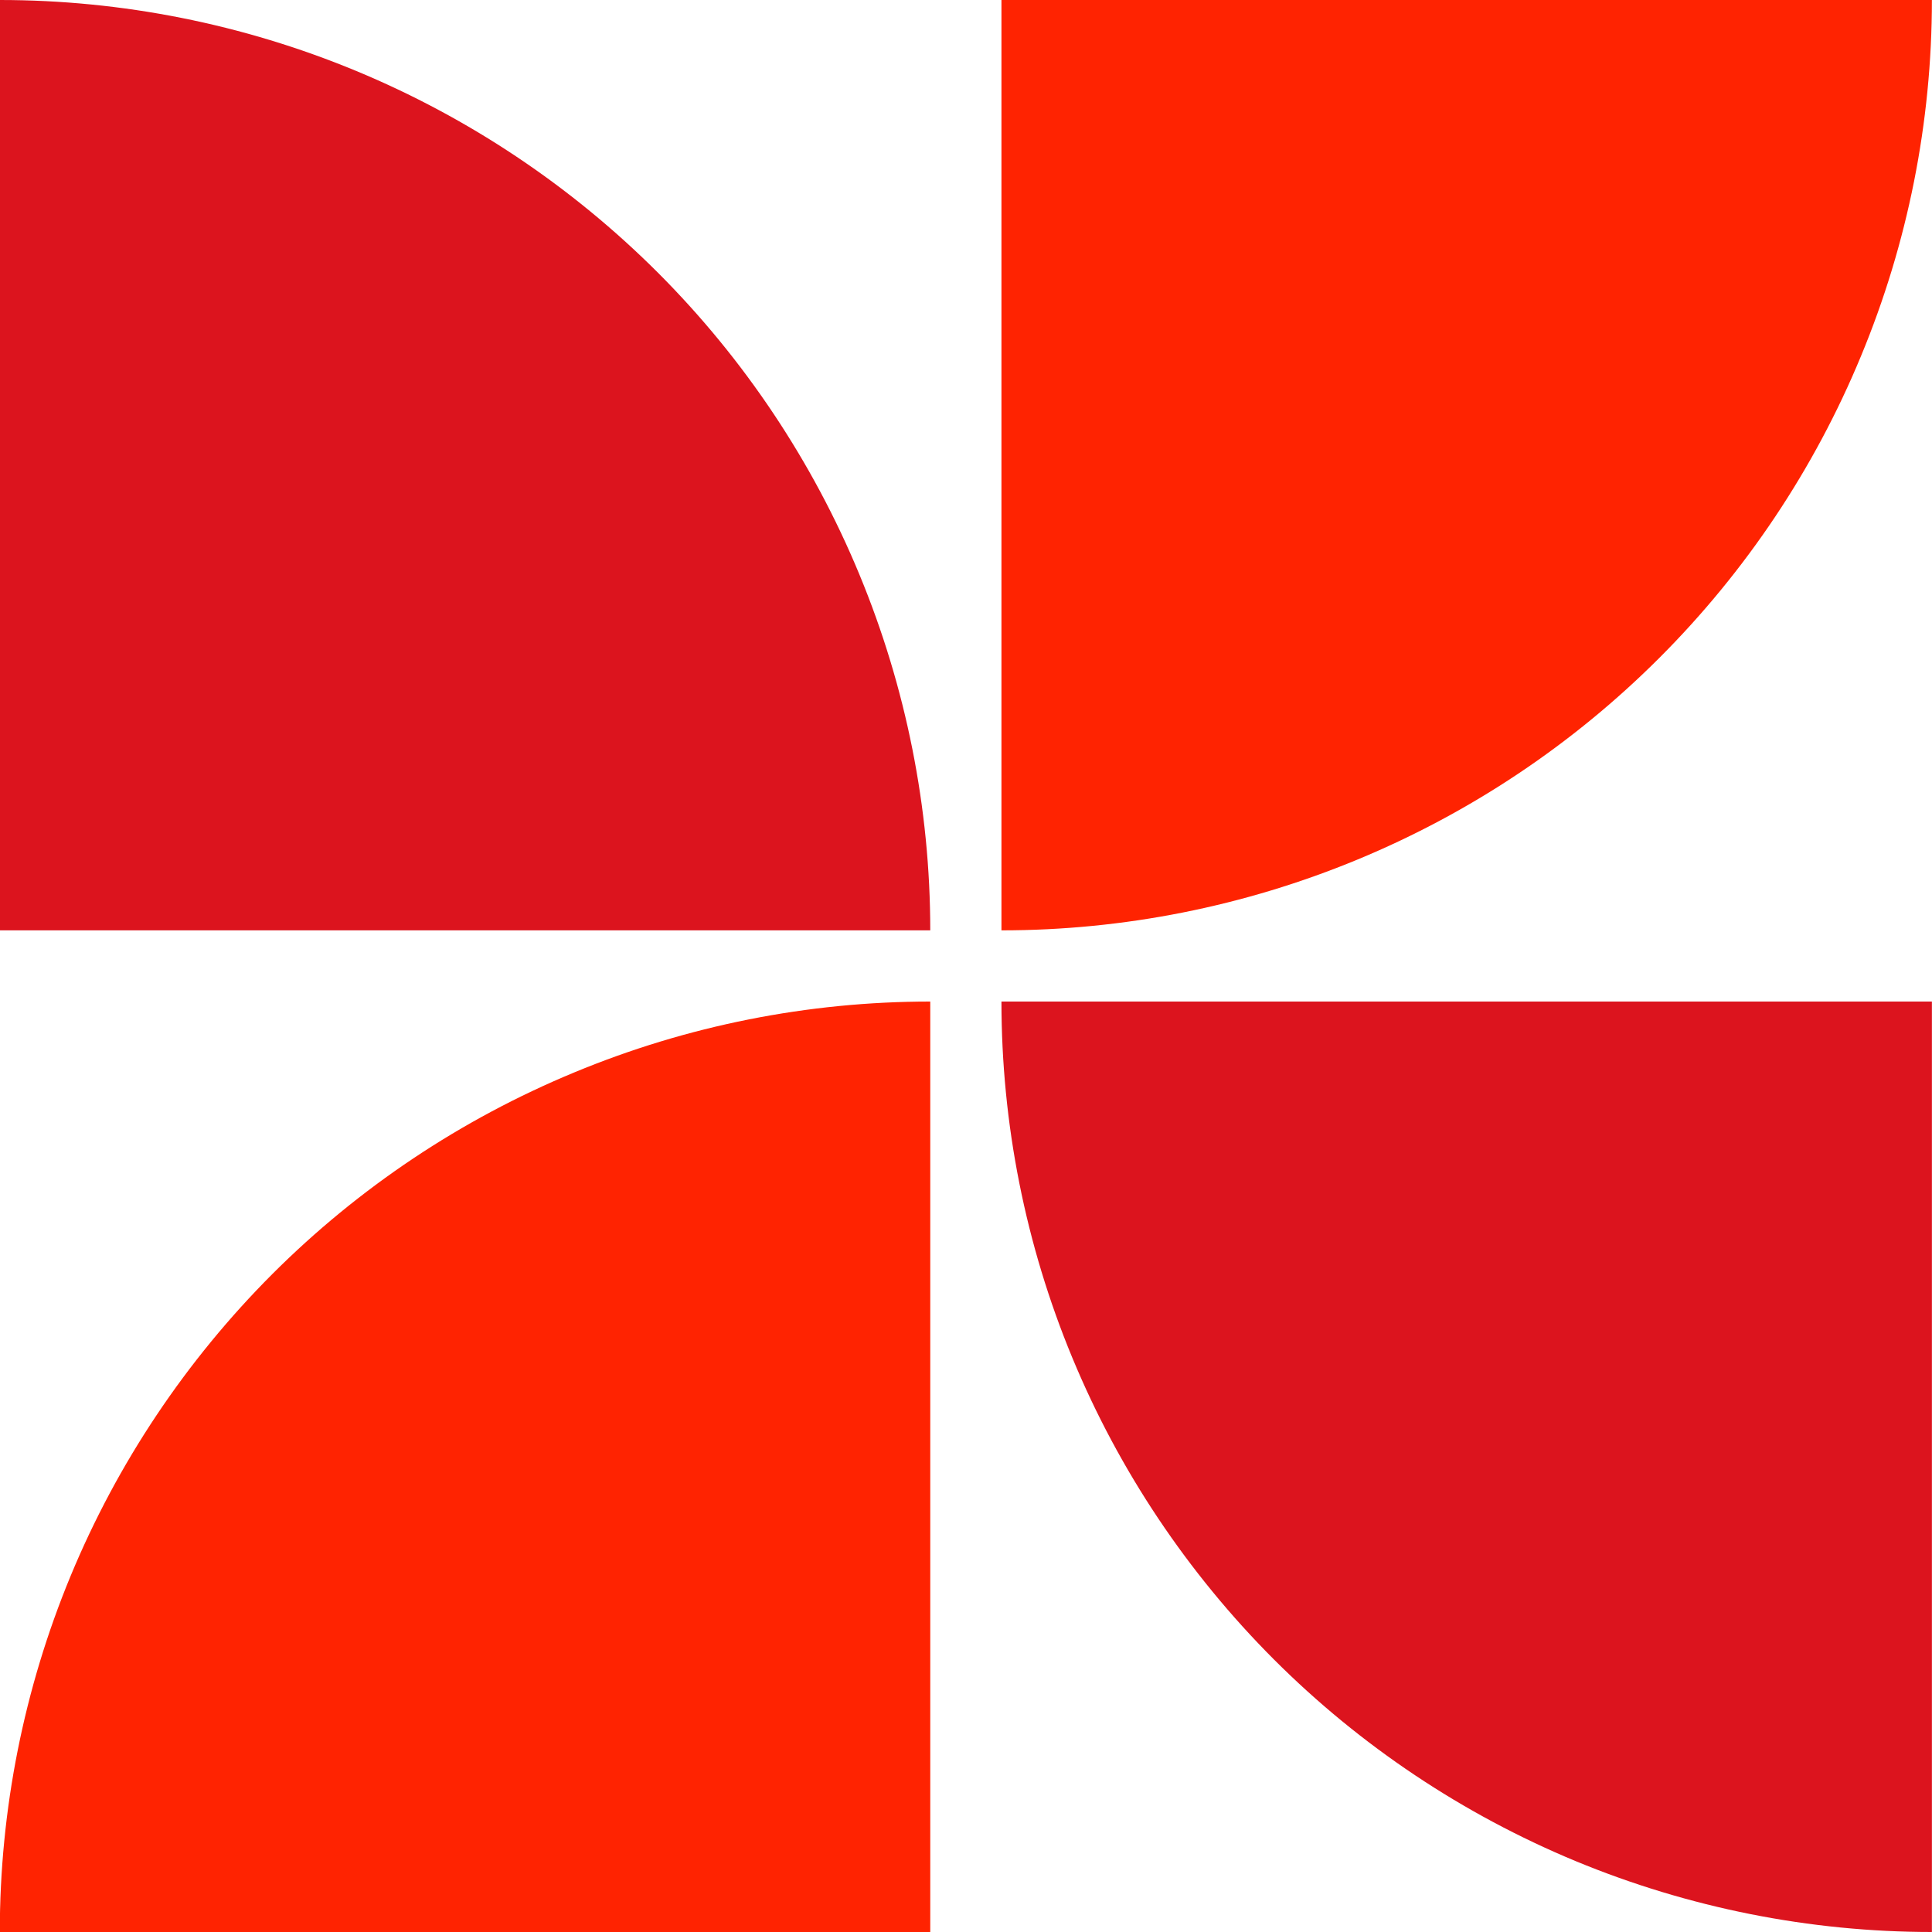
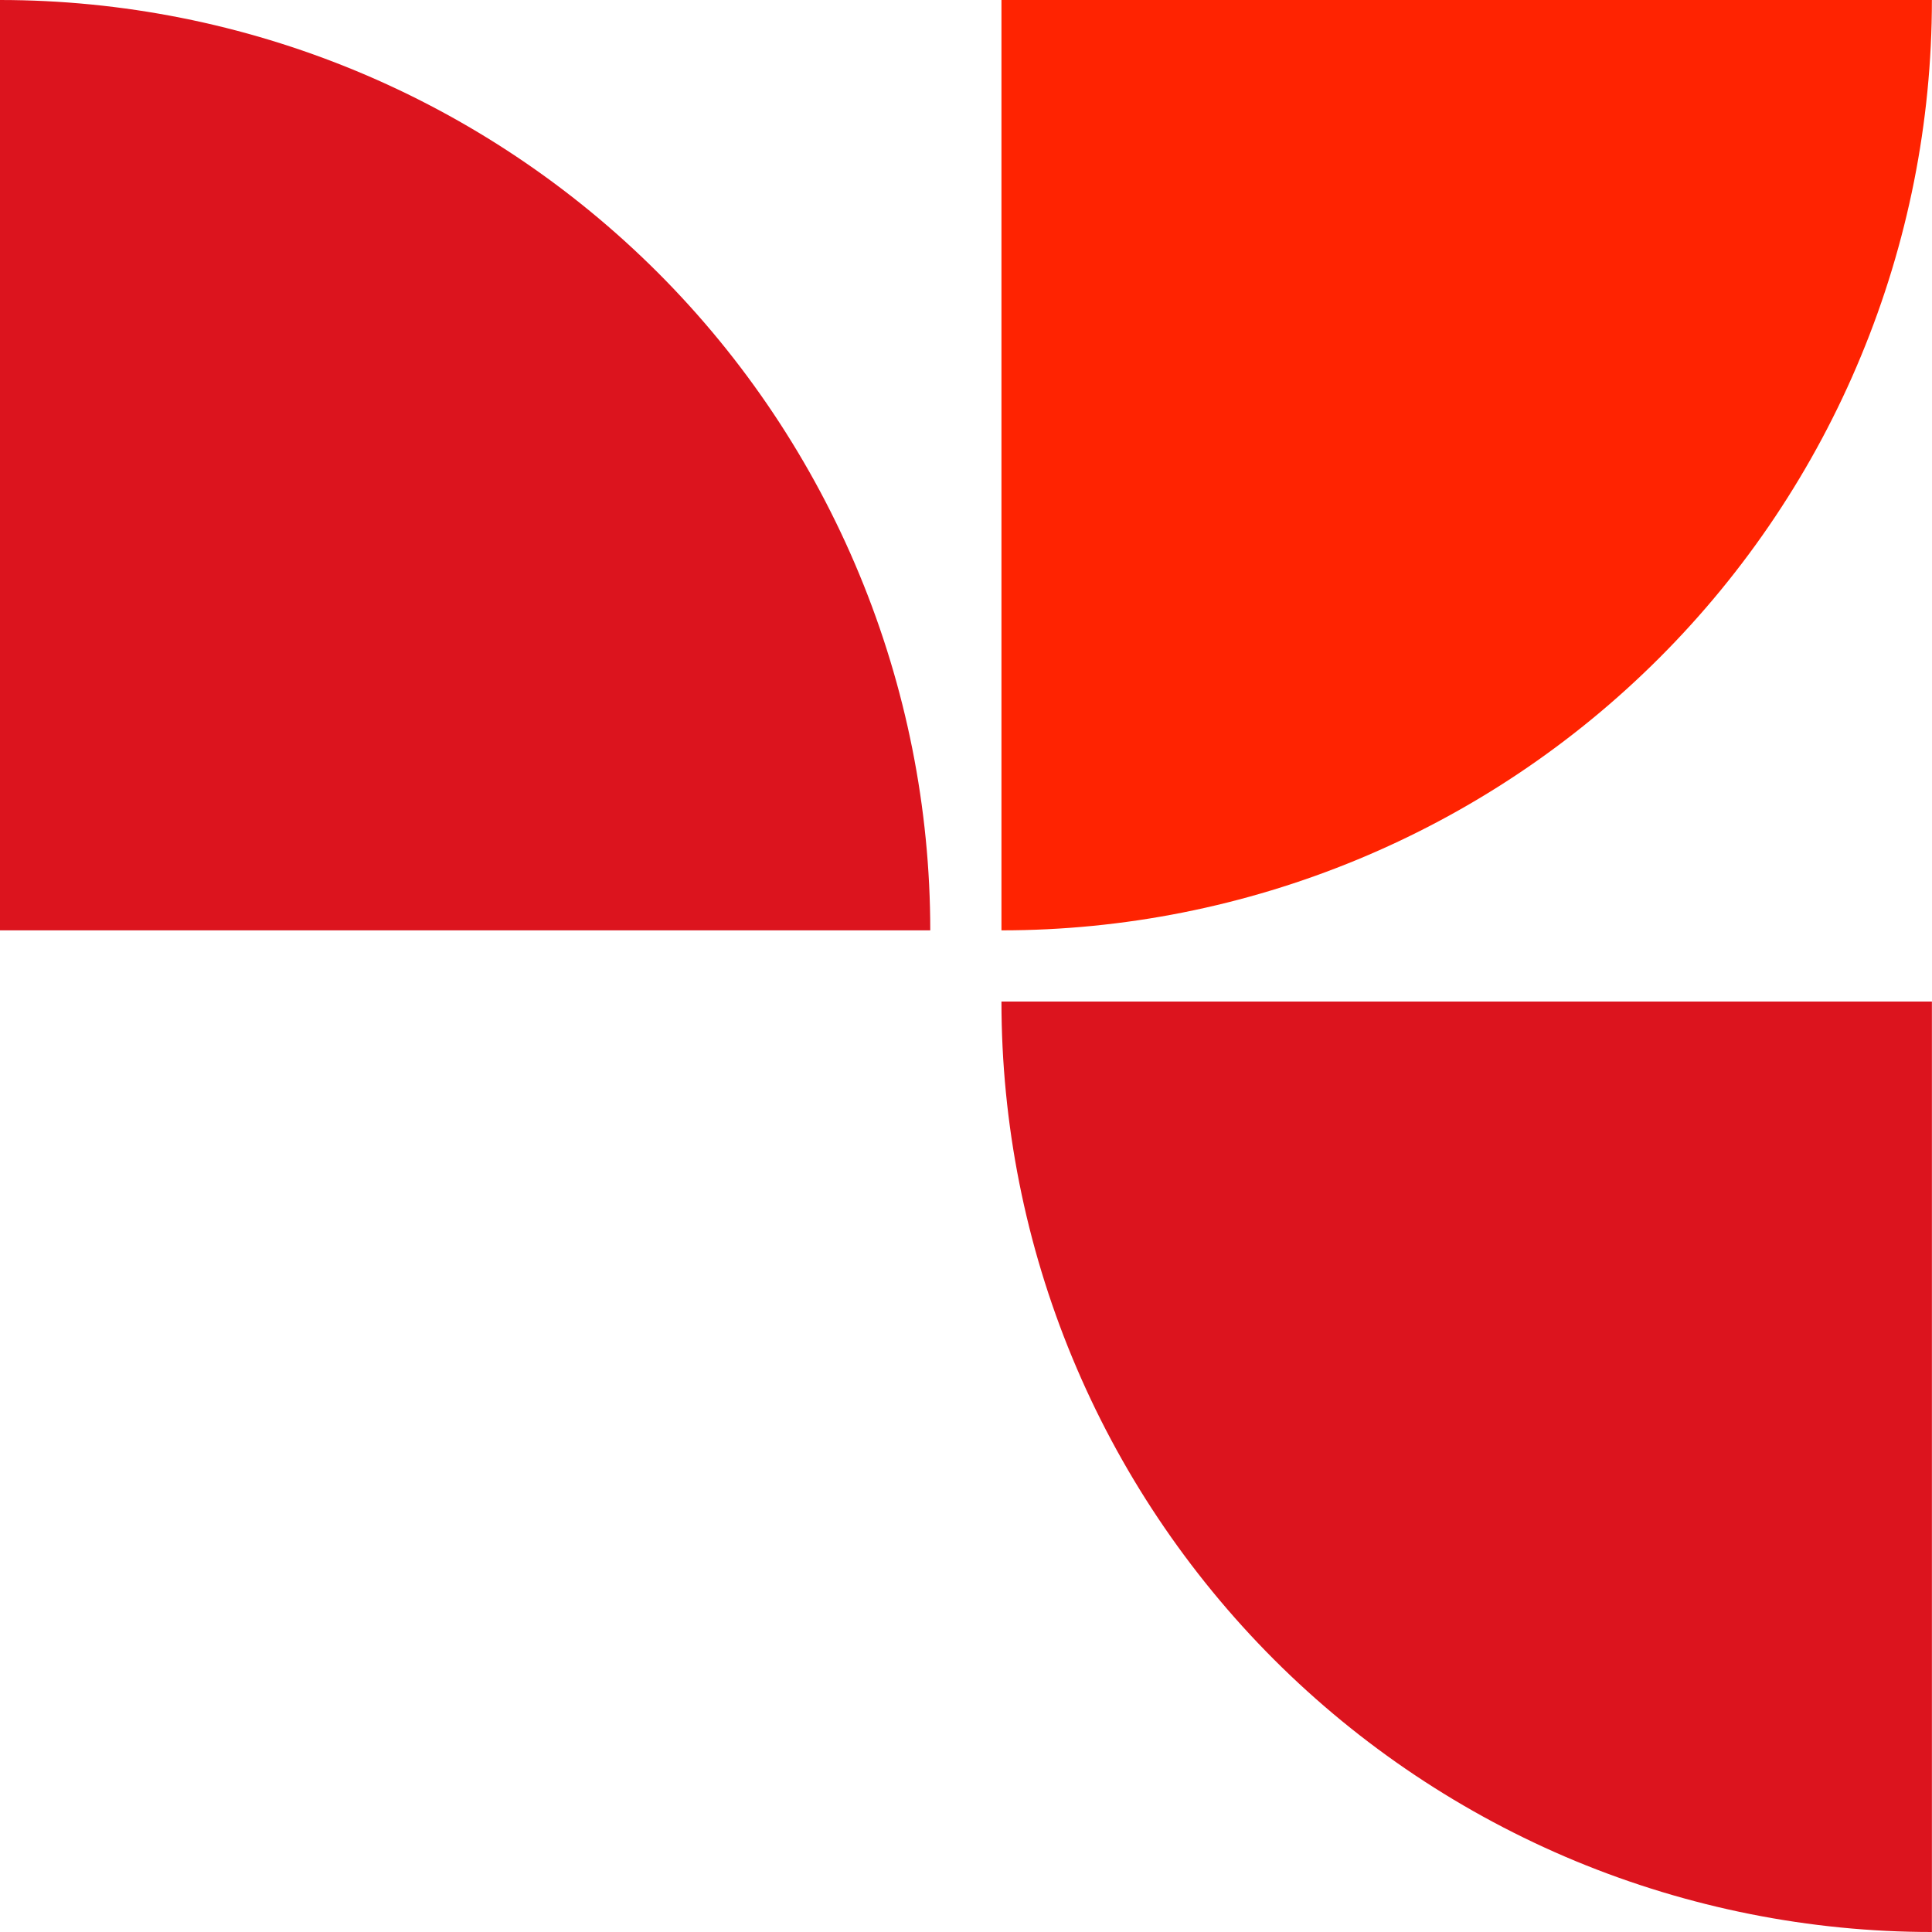
<svg xmlns="http://www.w3.org/2000/svg" width="20" height="20" viewBox="0 0 20 20" fill="none">
-   <path d="M-0.002 20C-0.002 18.735 0.247 17.483 0.731 16.314C1.215 15.146 1.925 14.084 2.819 13.189C3.713 12.295 4.775 11.586 5.944 11.102C7.112 10.617 8.365 10.368 9.63 10.368V20L-0.002 20Z" fill="#FF2301" />
  <path d="M10.367 10.368C10.367 11.633 10.616 12.886 11.1 14.054C11.584 15.223 12.294 16.284 13.188 17.179C14.082 18.073 15.144 18.782 16.313 19.267C17.481 19.75 18.734 20 19.999 20L19.999 10.368L10.367 10.368Z" fill="#DC141E" />
  <path d="M9.63 9.631C9.63 8.367 9.38 7.114 8.896 5.946C8.412 4.777 7.703 3.715 6.809 2.821C5.914 1.927 4.852 1.217 3.684 0.733C2.515 0.249 1.263 0 -0.002 0L-0.002 9.631H9.63Z" fill="#DC141E" />
  <path d="M19.999 0C19.999 1.265 19.75 2.517 19.265 3.686C18.782 4.854 18.072 5.916 17.178 6.81C16.283 7.705 15.222 8.414 14.053 8.898C12.884 9.382 11.632 9.631 10.367 9.631L10.367 0H19.999Z" fill="#FF2301" />
</svg>